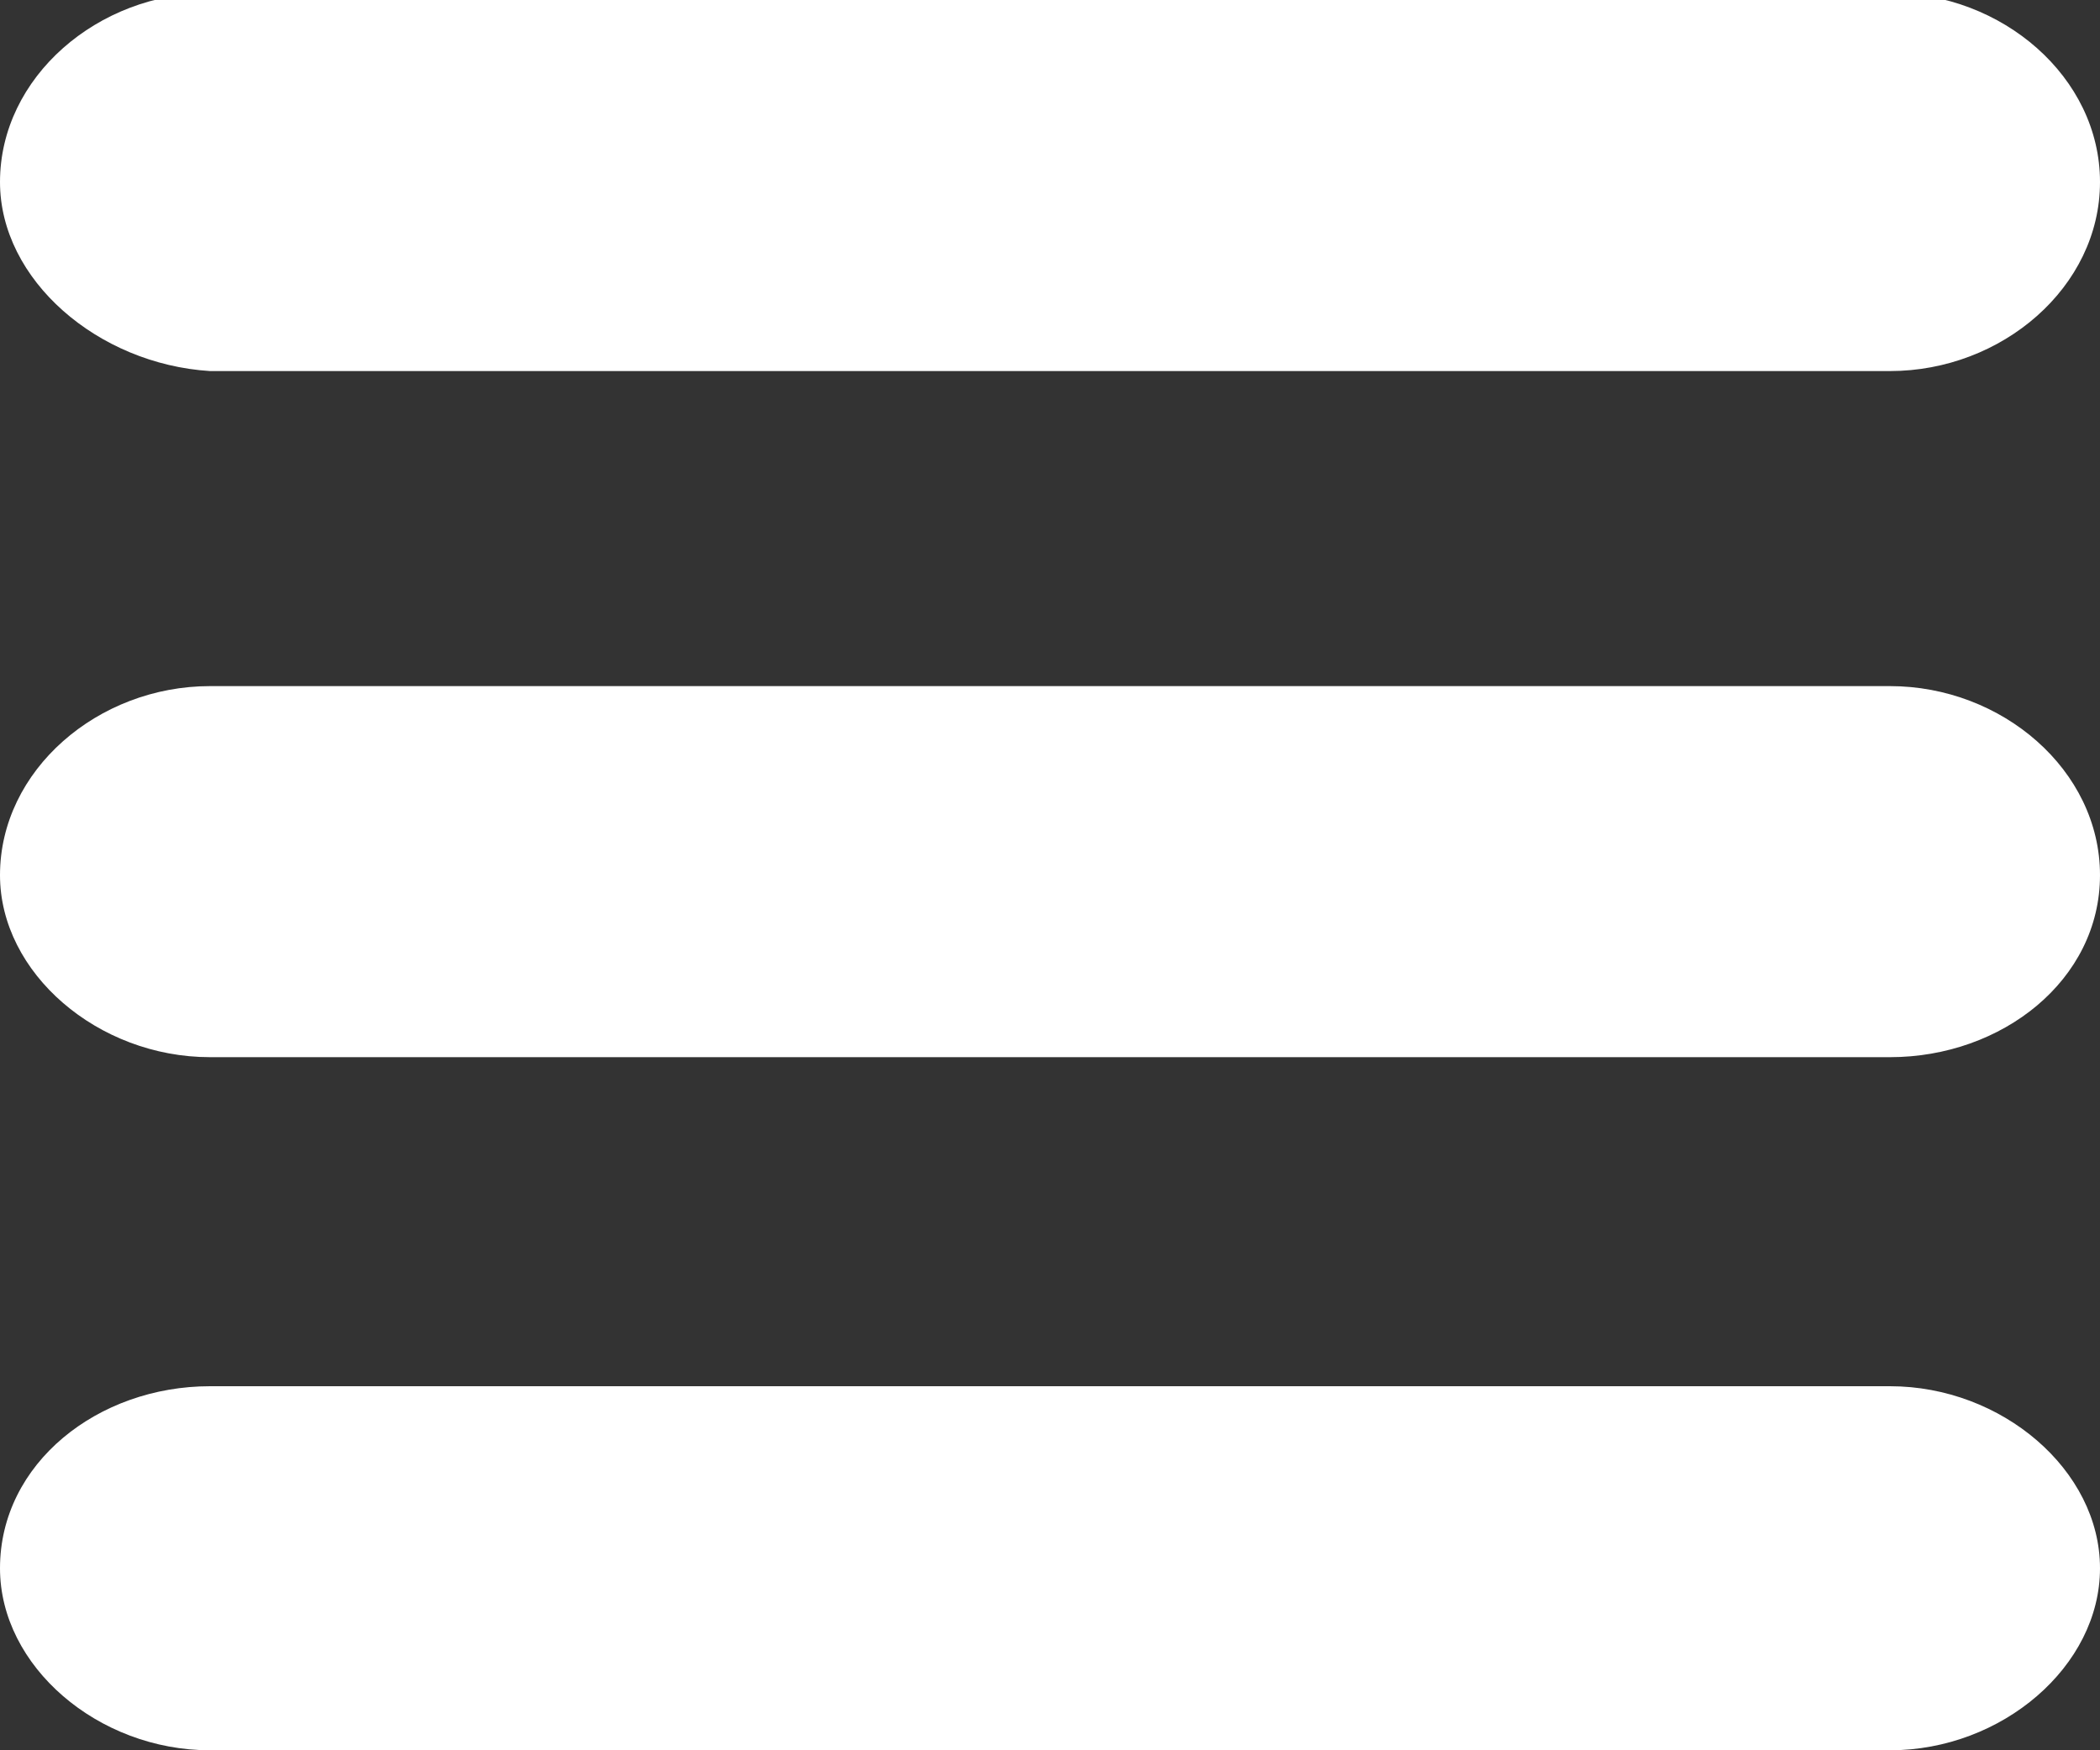
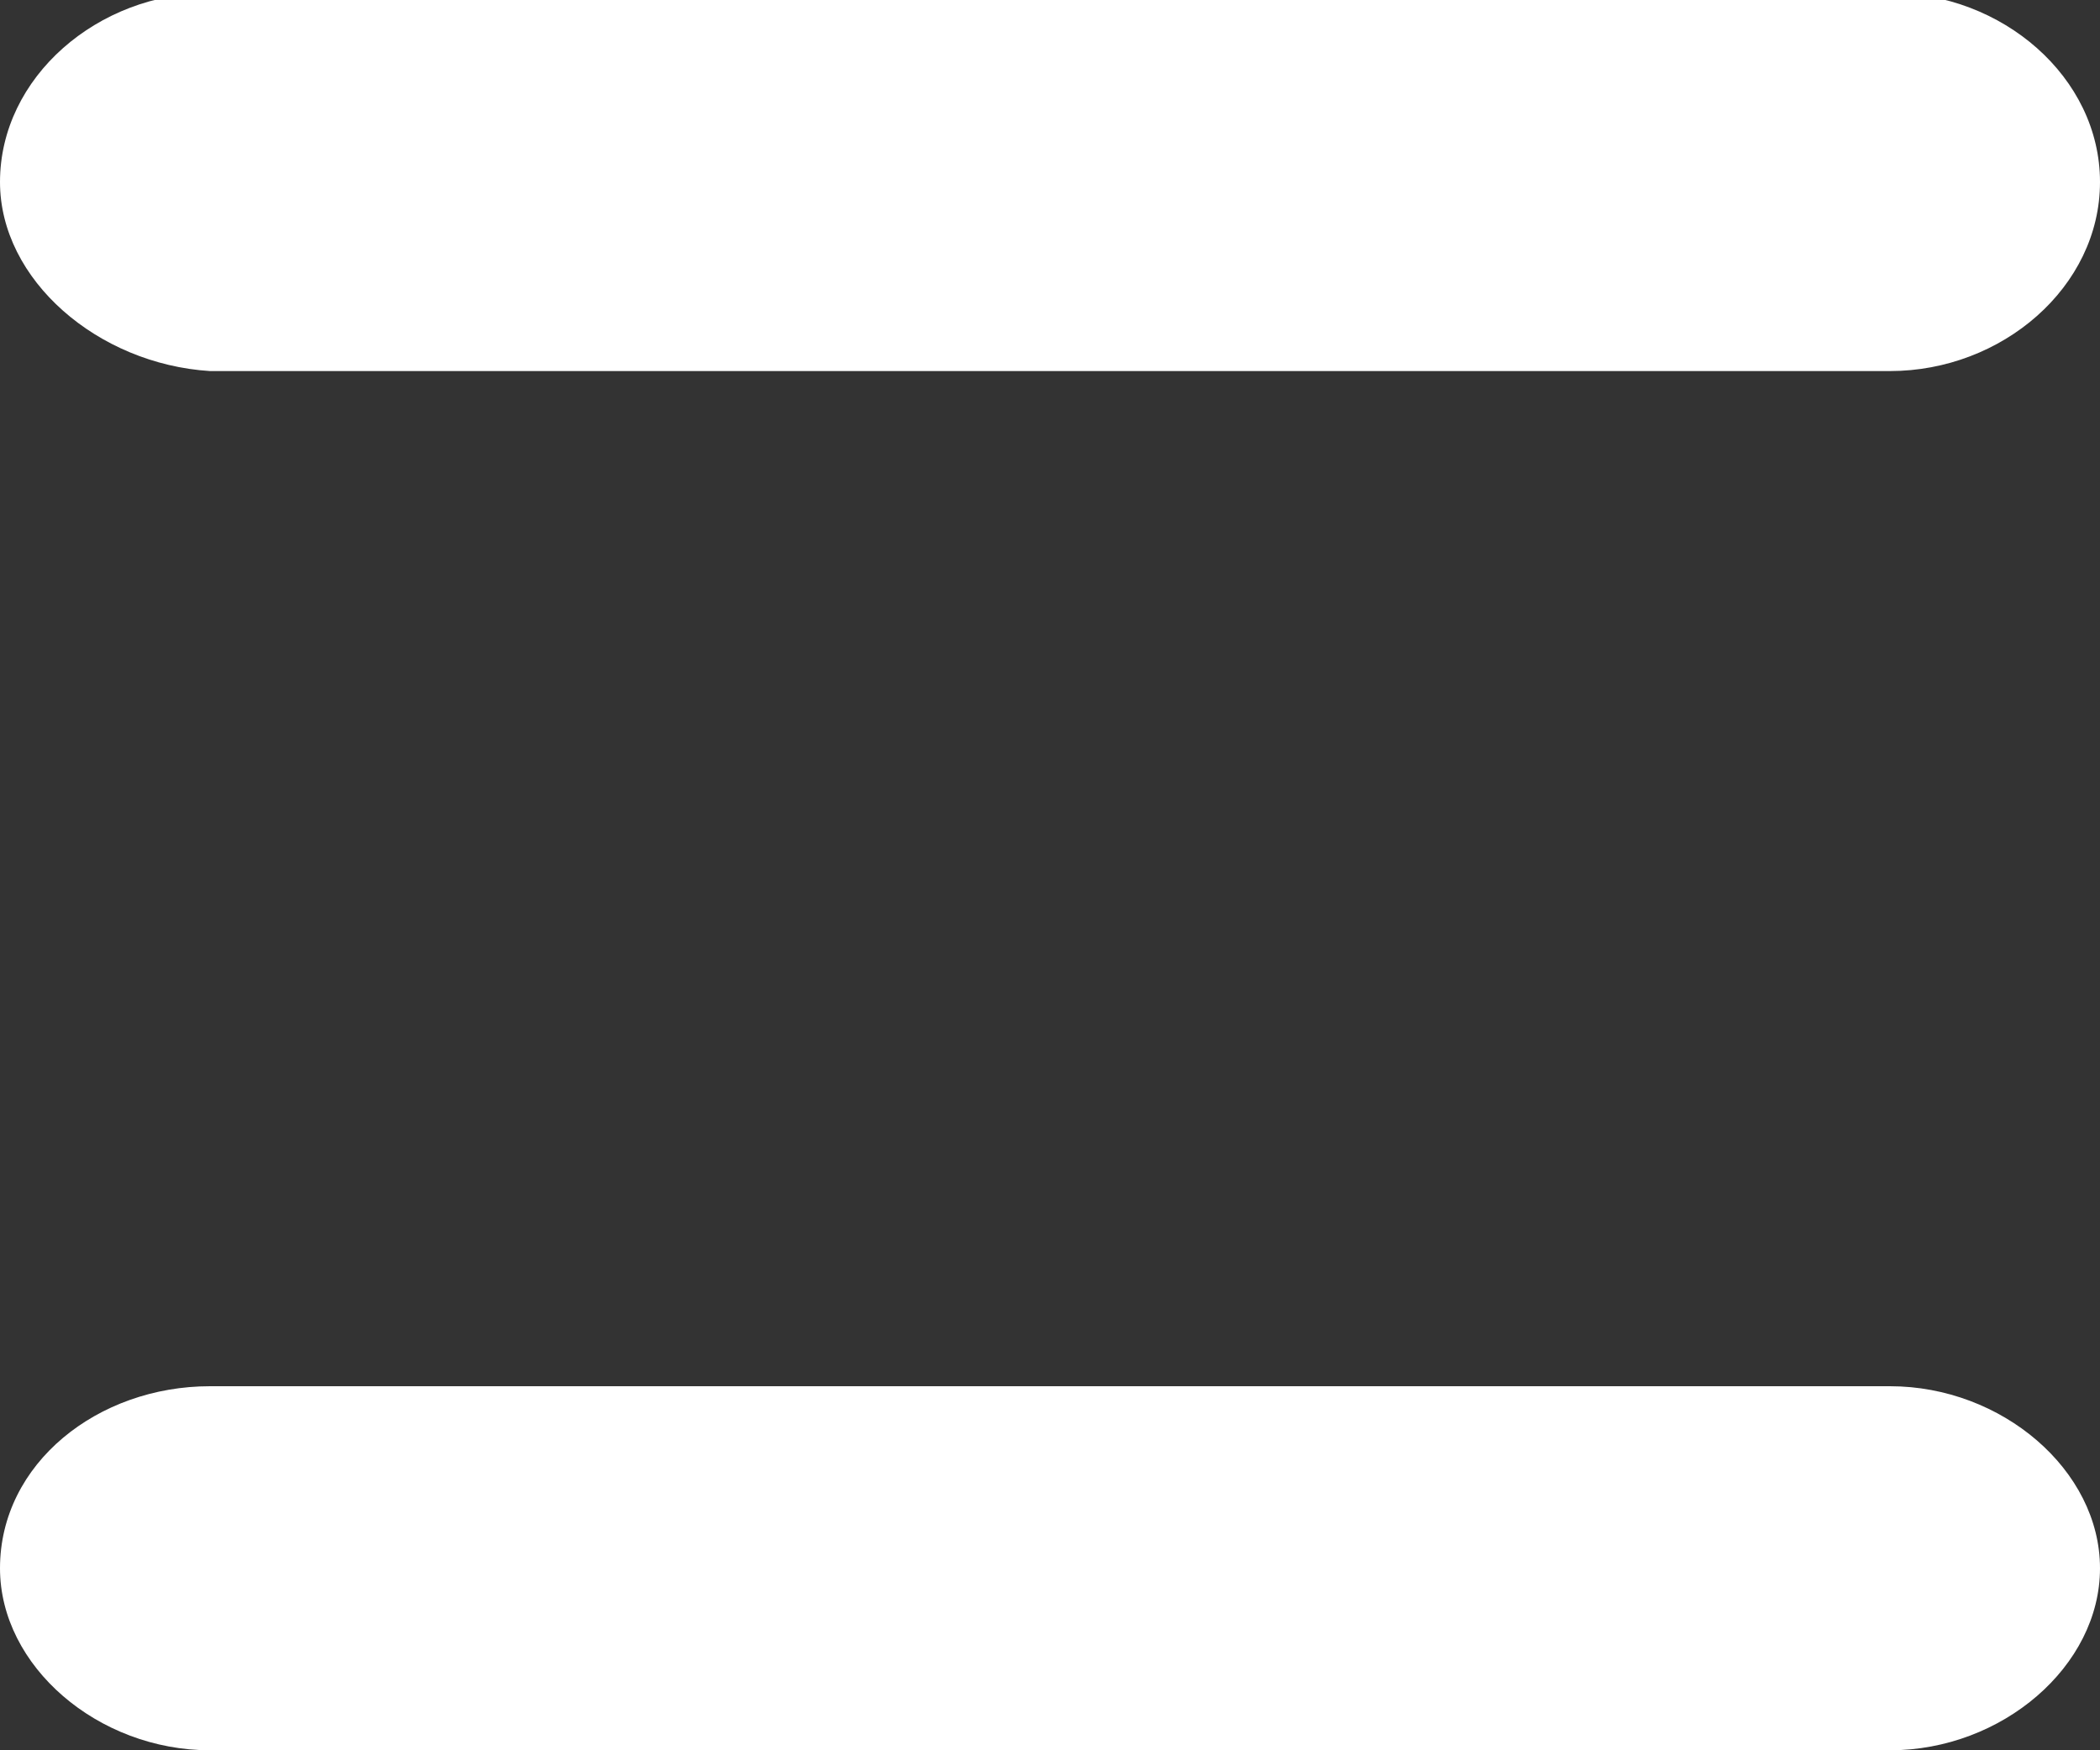
<svg xmlns="http://www.w3.org/2000/svg" version="1.1" id="Capa_1" x="0px" y="0px" viewBox="0 0 30 25" style="enable-background:new 0 0 30 25;" xml:space="preserve">
  <rect x="0" y="0" width="30" height="25" fill="#333333" stroke="none" />
  <style type="text/css">
	.st0{fill:#FFFFFF;}
</style>
  <g id="Capa_1_1_">
    <g>
      <g>
        <g>
          <path class="st0" d="M0,2.6c0-1.5,1.4-2.7,3-2.7h24c1.6,0,3,1.2,3,2.7s-1.4,2.7-3,2.7H3C1.4,5.2,0,4,0,2.6z" />
        </g>
        <g>
-           <path class="st0" d="M0,12.5C0,11,1.4,9.8,3,9.8h24c1.6,0,3,1.2,3,2.7s-1.4,2.6-3,2.6H3C1.4,15.1,0,13.9,0,12.5z" />
-         </g>
+           </g>
        <g>
          <path class="st0" d="M0,22.4c0-1.5,1.4-2.6,3-2.6h24c1.6,0,3,1.2,3,2.6S28.6,25,27,25H3C1.4,25,0,23.8,0,22.4z" />
        </g>
      </g>
    </g>
  </g>
  <g id="Capa_2_1_">
</g>
</svg>